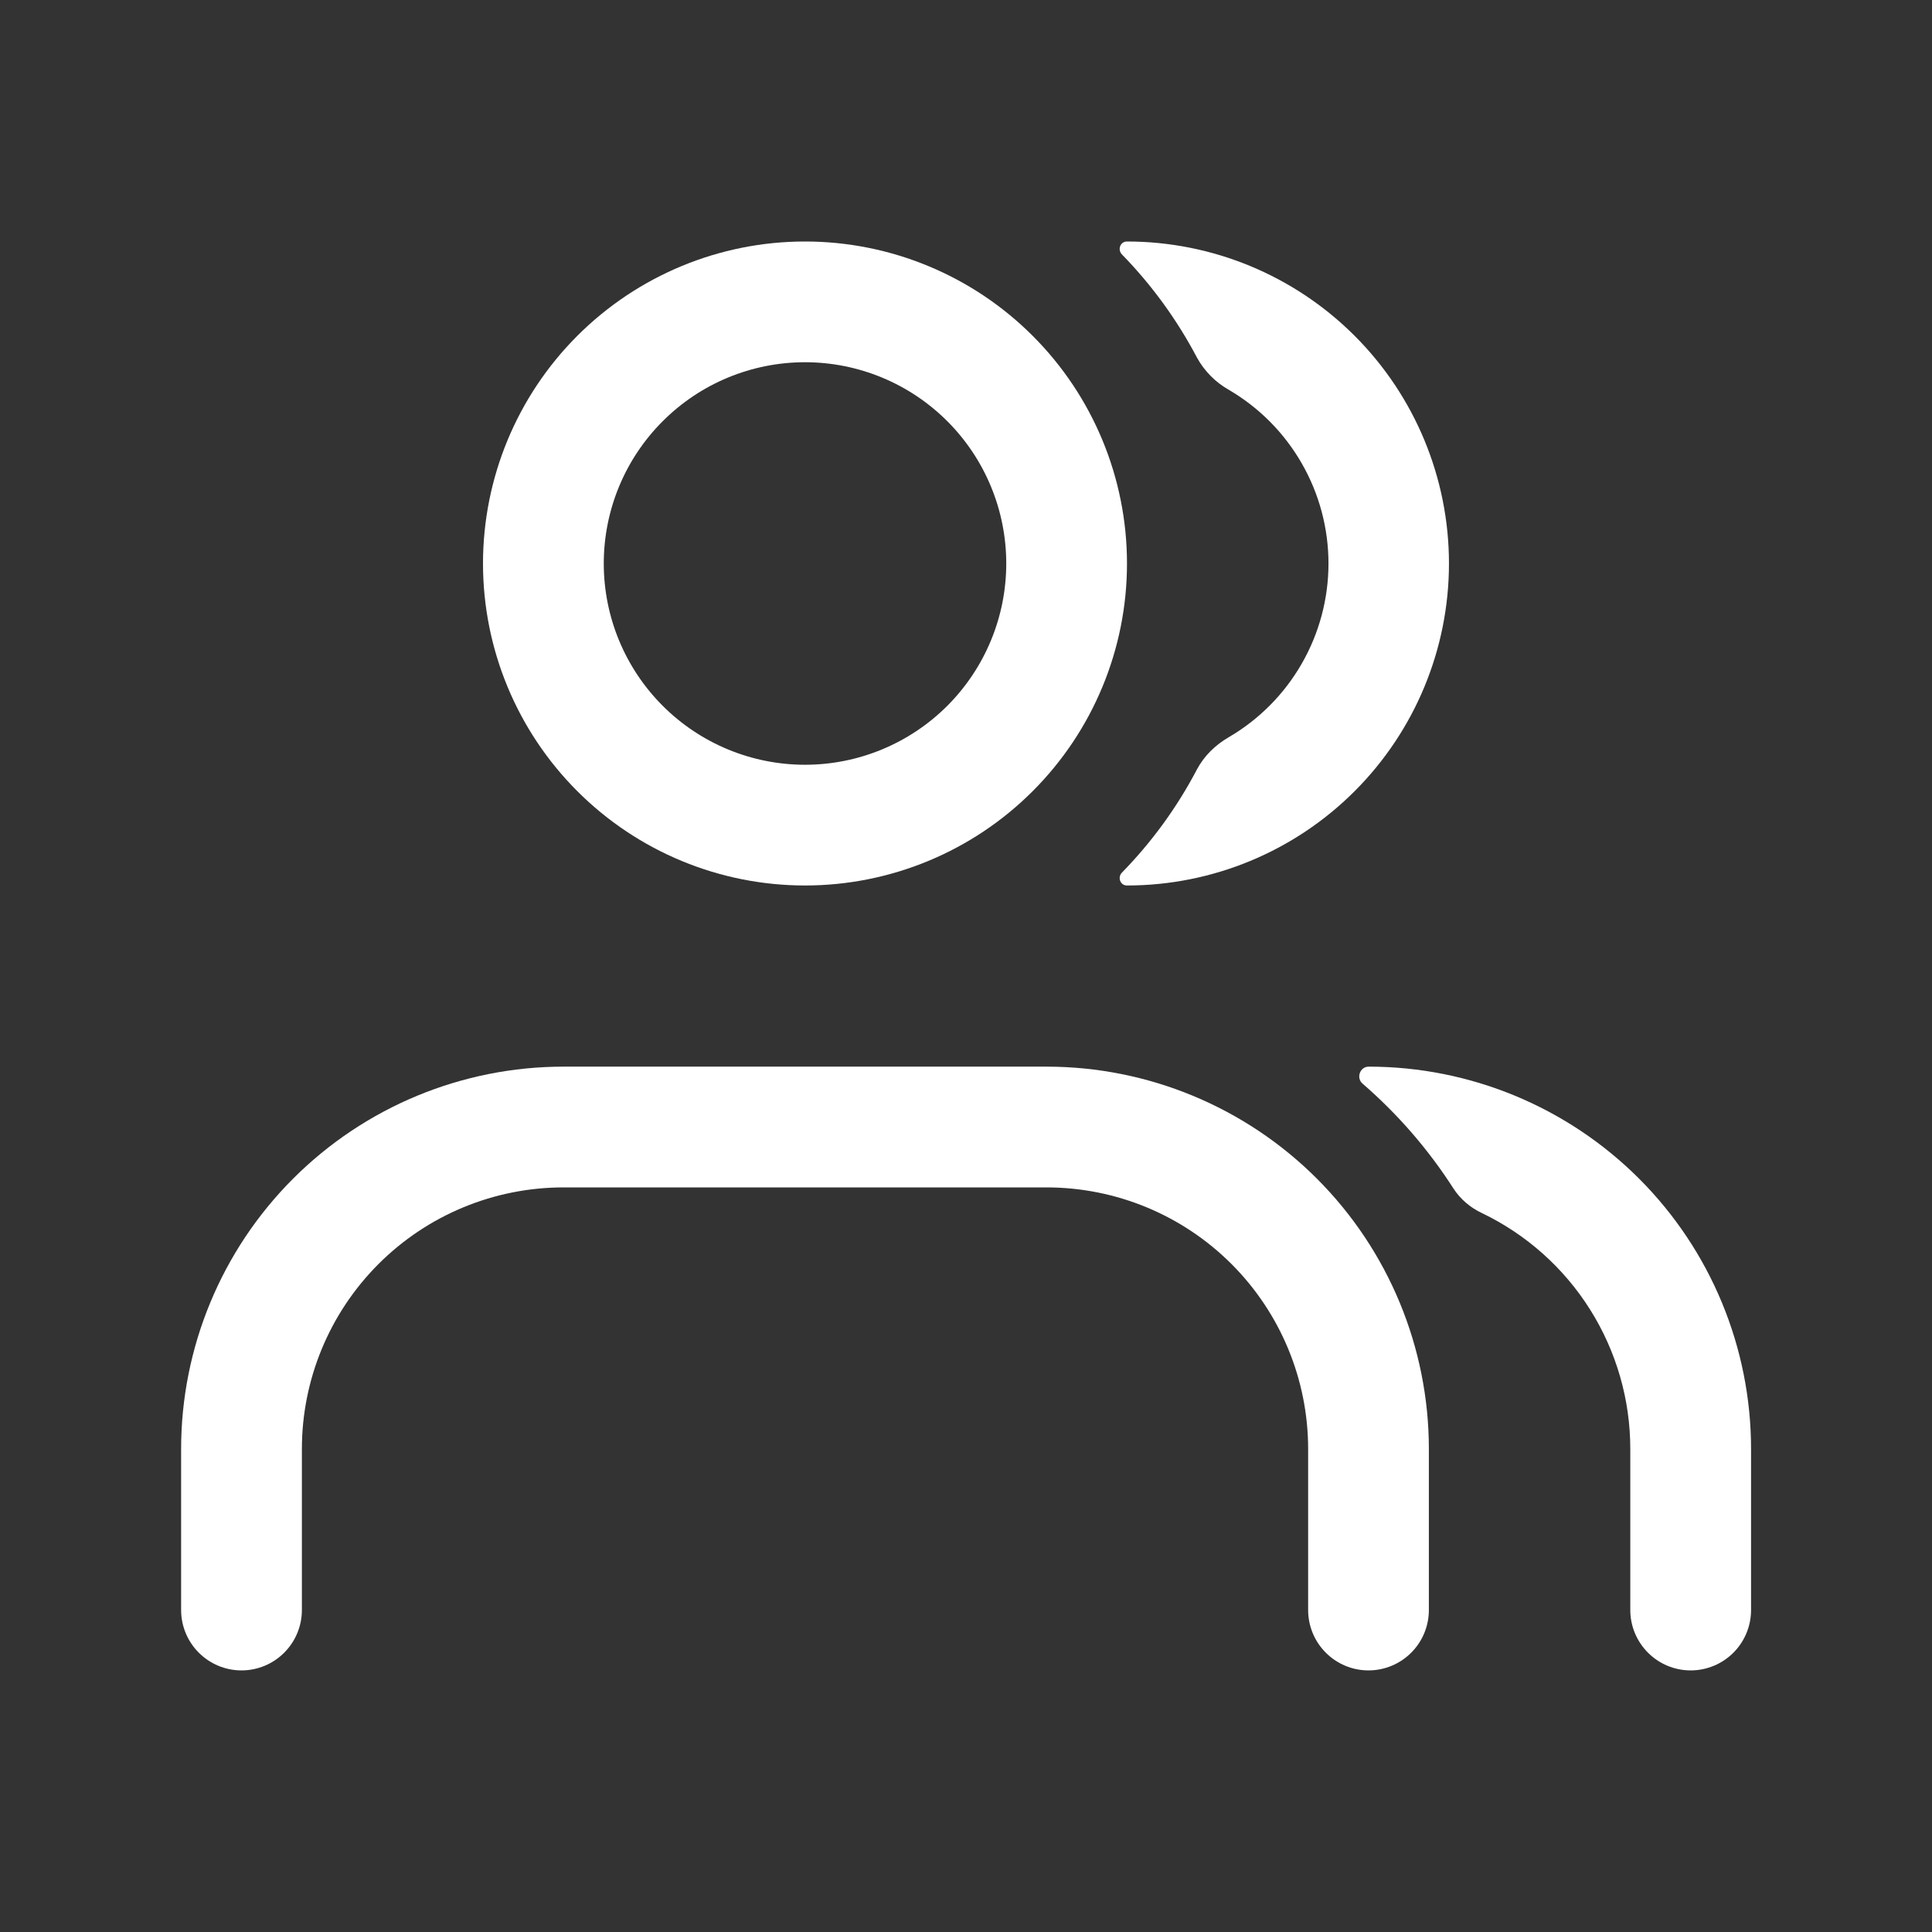
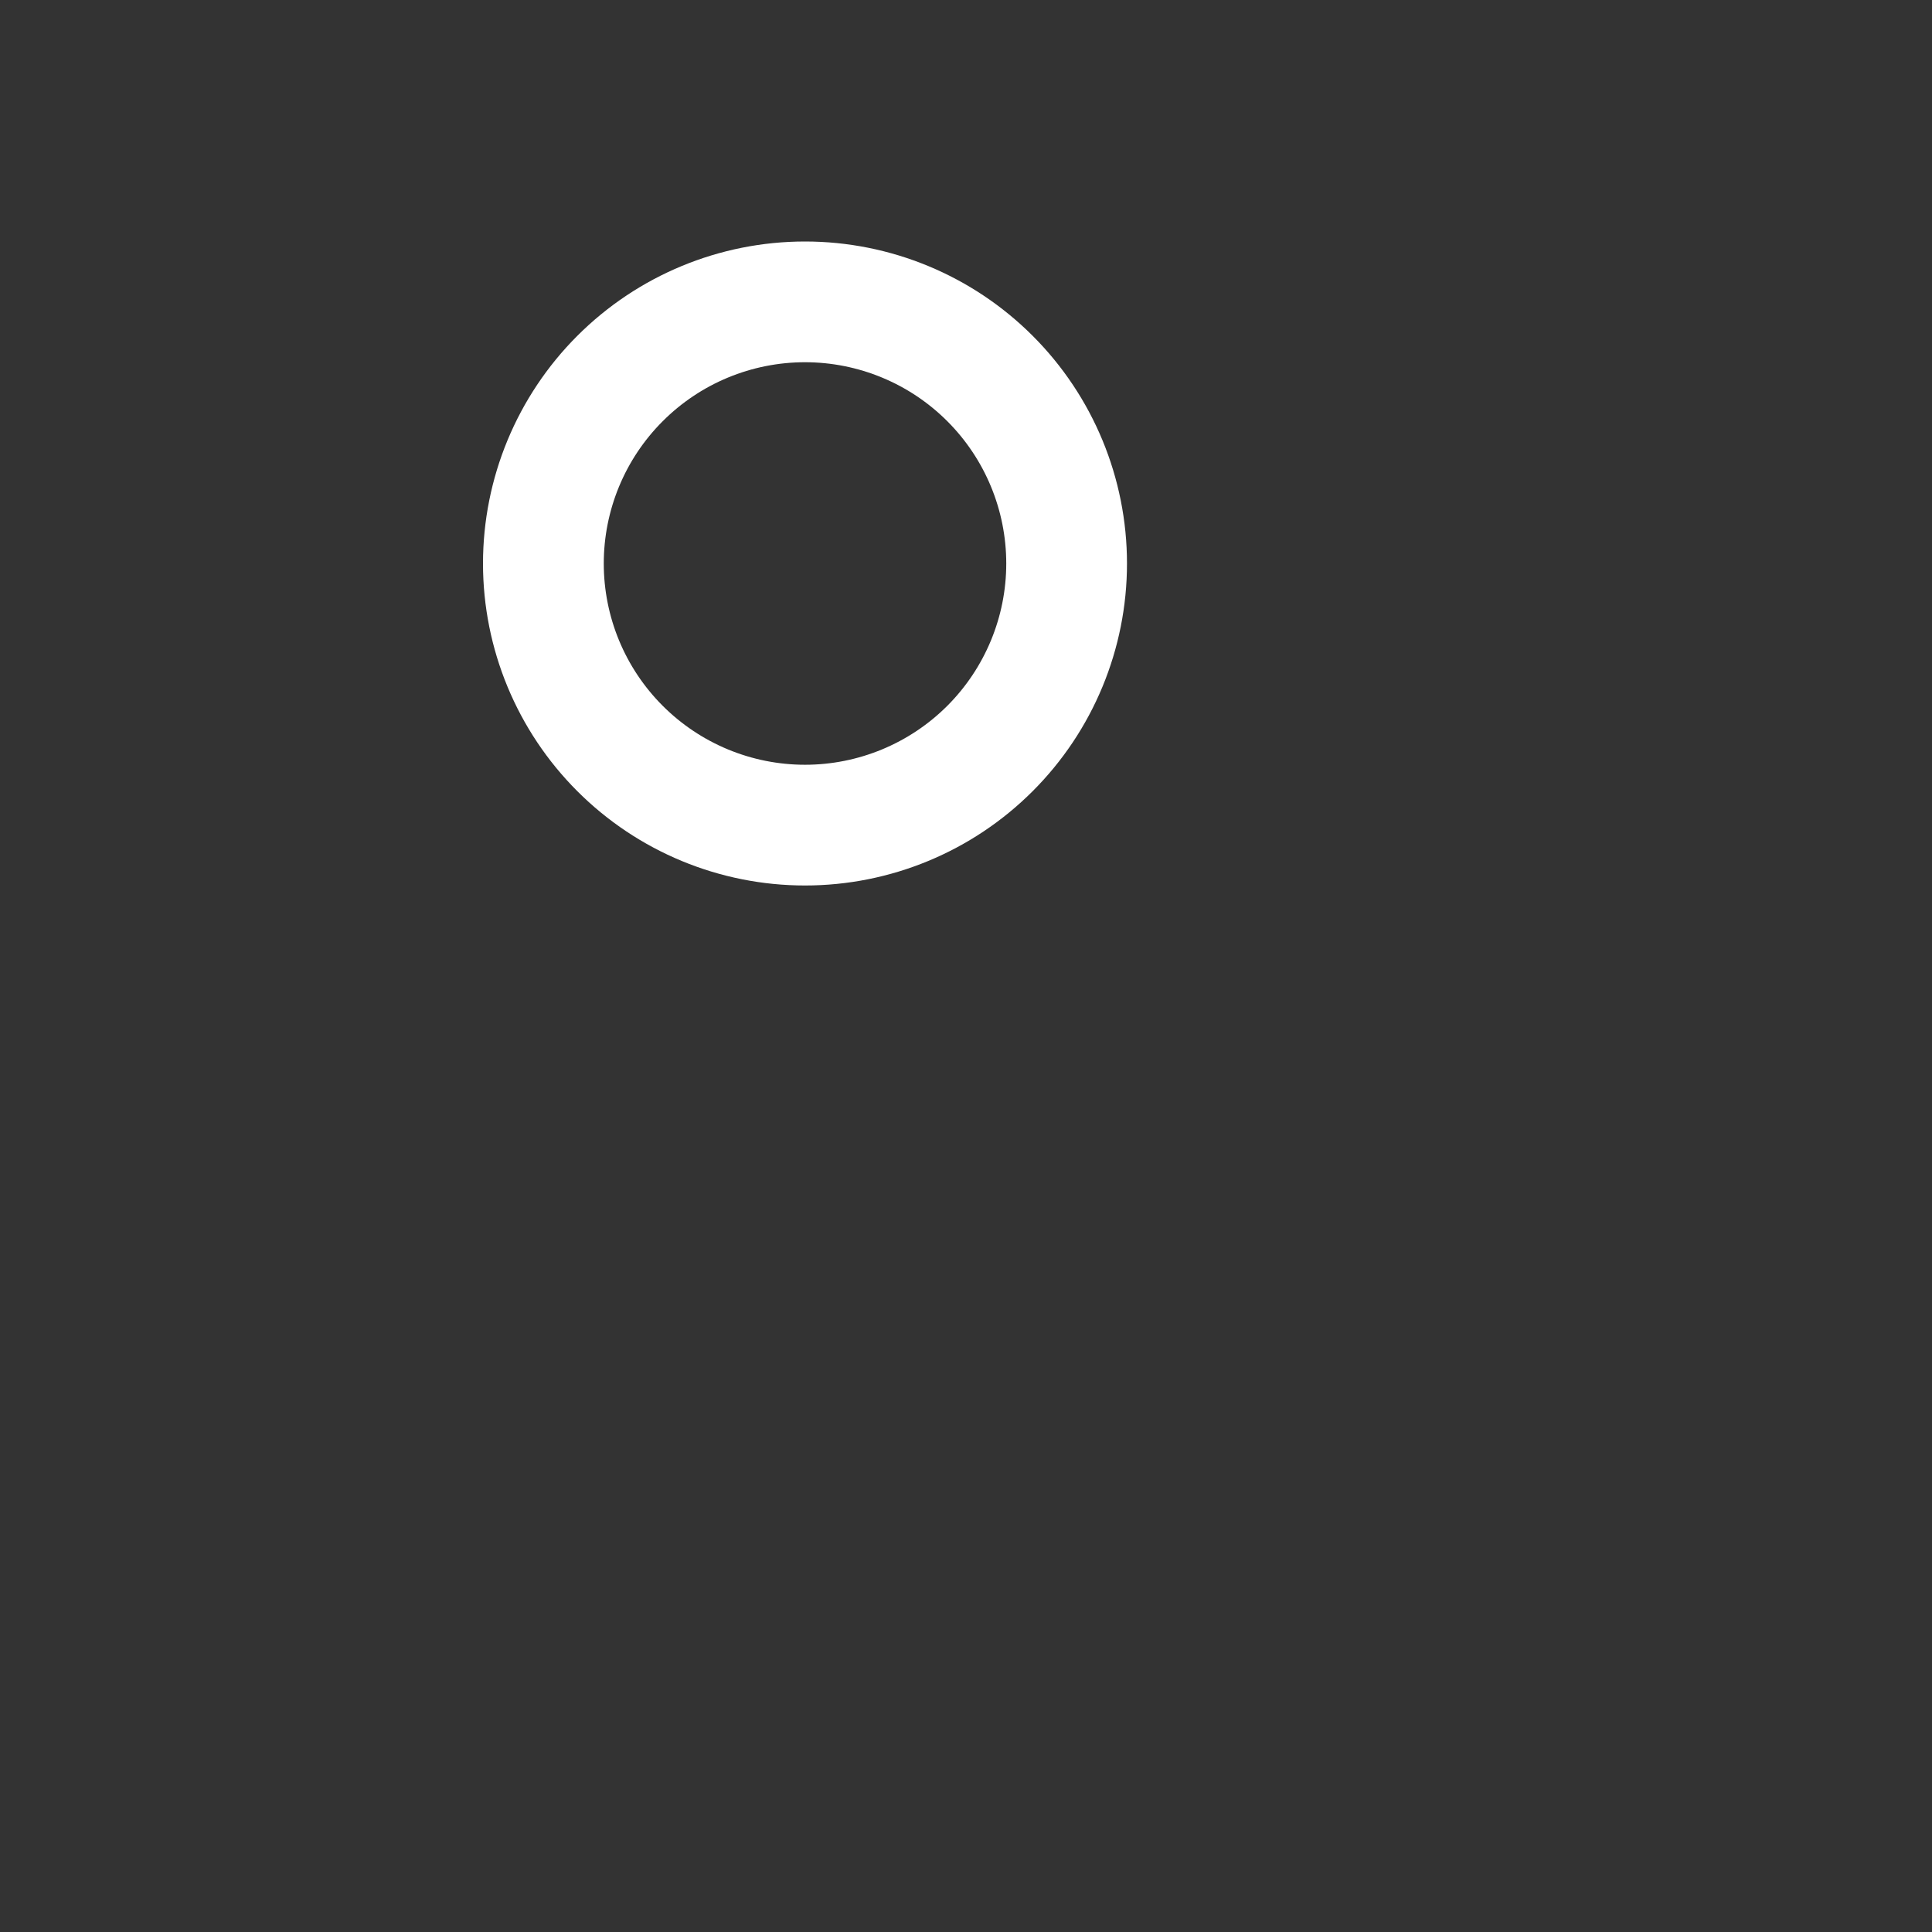
<svg xmlns="http://www.w3.org/2000/svg" width="55" height="55" viewBox="0 0 55 55" fill="none">
  <rect x="0" y="0" width="55" height="55" fill="#333333" stroke="none" />
-   <path d="M41.374 33.83C41.571 34.137 41.855 34.376 42.183 34.532C43.45 35.139 44.519 36.092 45.267 37.281C46.015 38.47 46.412 39.846 46.411 41.251V45.834C46.411 46.29 46.593 46.727 46.915 47.049C47.237 47.372 47.674 47.553 48.13 47.553C48.586 47.553 49.023 47.372 49.346 47.049C49.668 46.727 49.849 46.29 49.849 45.834V41.251C49.849 38.364 48.702 35.595 46.661 33.553C44.619 31.512 41.85 30.365 38.964 30.365C38.714 30.365 38.601 30.686 38.789 30.849C39.789 31.714 40.66 32.718 41.374 33.83Z" fill="white" />
-   <path fill-rule="evenodd" clip-rule="evenodd" d="M16.042 33.803C14.066 33.803 12.172 34.587 10.775 35.984C9.378 37.381 8.594 39.275 8.594 41.251V45.834C8.594 46.29 8.413 46.727 8.09 47.049C7.768 47.372 7.331 47.553 6.875 47.553C6.419 47.553 5.982 47.372 5.66 47.049C5.337 46.727 5.156 46.29 5.156 45.834V41.251C5.156 38.364 6.303 35.595 8.345 33.553C10.386 31.512 13.155 30.365 16.042 30.365H29.792C32.679 30.365 35.447 31.512 37.489 33.553C39.53 35.595 40.677 38.364 40.677 41.251V45.834C40.677 46.29 40.496 46.727 40.174 47.049C39.851 47.372 39.414 47.553 38.958 47.553C38.502 47.553 38.065 47.372 37.743 47.049C37.421 46.727 37.24 46.29 37.24 45.834V41.251C37.24 39.275 36.455 37.381 35.058 35.984C33.661 34.587 31.767 33.803 29.792 33.803H16.042Z" fill="white" />
-   <path d="M34.076 21.901C34.282 21.514 34.603 21.205 34.983 20.985C35.846 20.48 36.562 19.758 37.059 18.891C37.557 18.024 37.819 17.041 37.819 16.042C37.819 15.042 37.557 14.06 37.059 13.193C36.562 12.325 35.846 11.603 34.983 11.098C34.602 10.883 34.288 10.566 34.076 10.182C33.509 9.104 32.789 8.114 31.938 7.242C31.807 7.104 31.892 6.875 32.082 6.875C34.513 6.875 36.845 7.841 38.564 9.56C40.283 11.279 41.249 13.611 41.249 16.042C41.249 18.473 40.283 20.804 38.564 22.523C36.845 24.243 34.513 25.208 32.082 25.208C31.892 25.208 31.807 24.979 31.938 24.842C32.786 23.975 33.508 22.985 34.076 21.901Z" fill="white" />
  <path fill-rule="evenodd" clip-rule="evenodd" d="M22.917 21.771C24.436 21.771 25.893 21.167 26.968 20.093C28.042 19.018 28.646 17.561 28.646 16.042C28.646 14.522 28.042 13.065 26.968 11.991C25.893 10.916 24.436 10.312 22.917 10.312C21.397 10.312 19.94 10.916 18.866 11.991C17.791 13.065 17.188 14.522 17.188 16.042C17.188 17.561 17.791 19.018 18.866 20.093C19.94 21.167 21.397 21.771 22.917 21.771ZM22.917 25.208C25.348 25.208 27.679 24.243 29.398 22.523C31.118 20.804 32.083 18.473 32.083 16.042C32.083 13.611 31.118 11.279 29.398 9.56C27.679 7.841 25.348 6.875 22.917 6.875C20.485 6.875 18.154 7.841 16.435 9.56C14.716 11.279 13.75 13.611 13.75 16.042C13.75 18.473 14.716 20.804 16.435 22.523C18.154 24.243 20.485 25.208 22.917 25.208Z" fill="white" />
</svg>